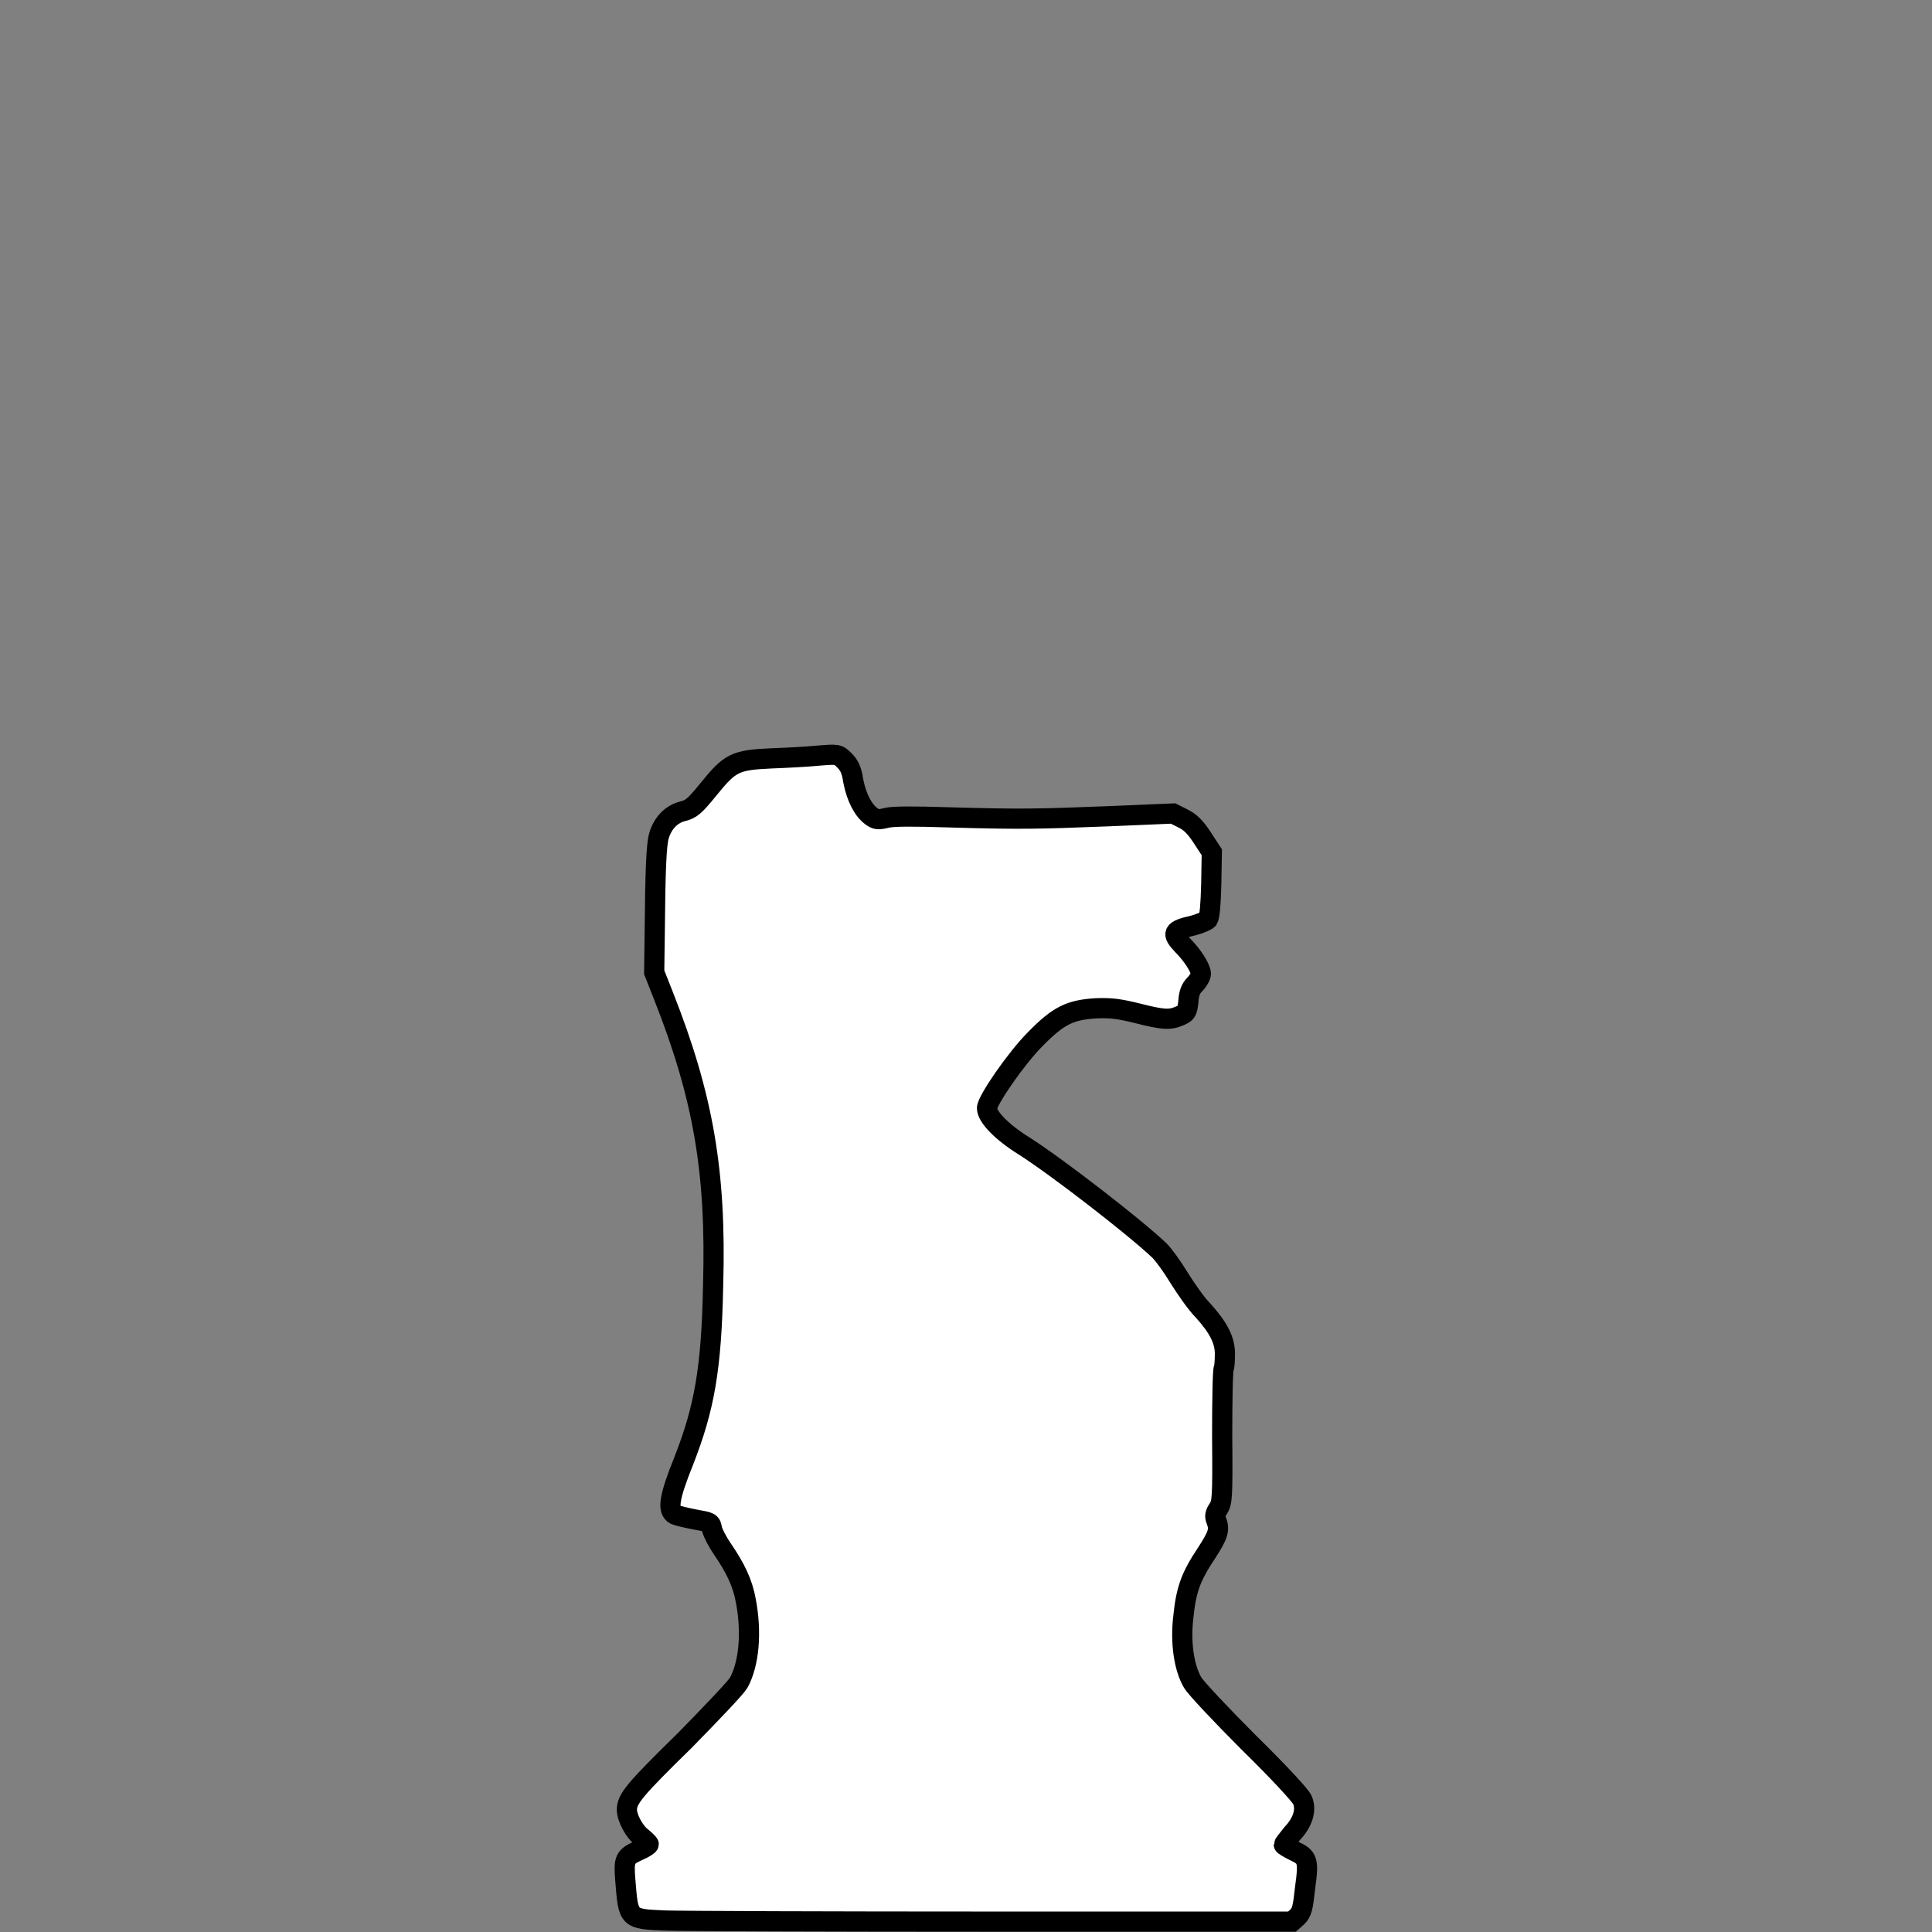
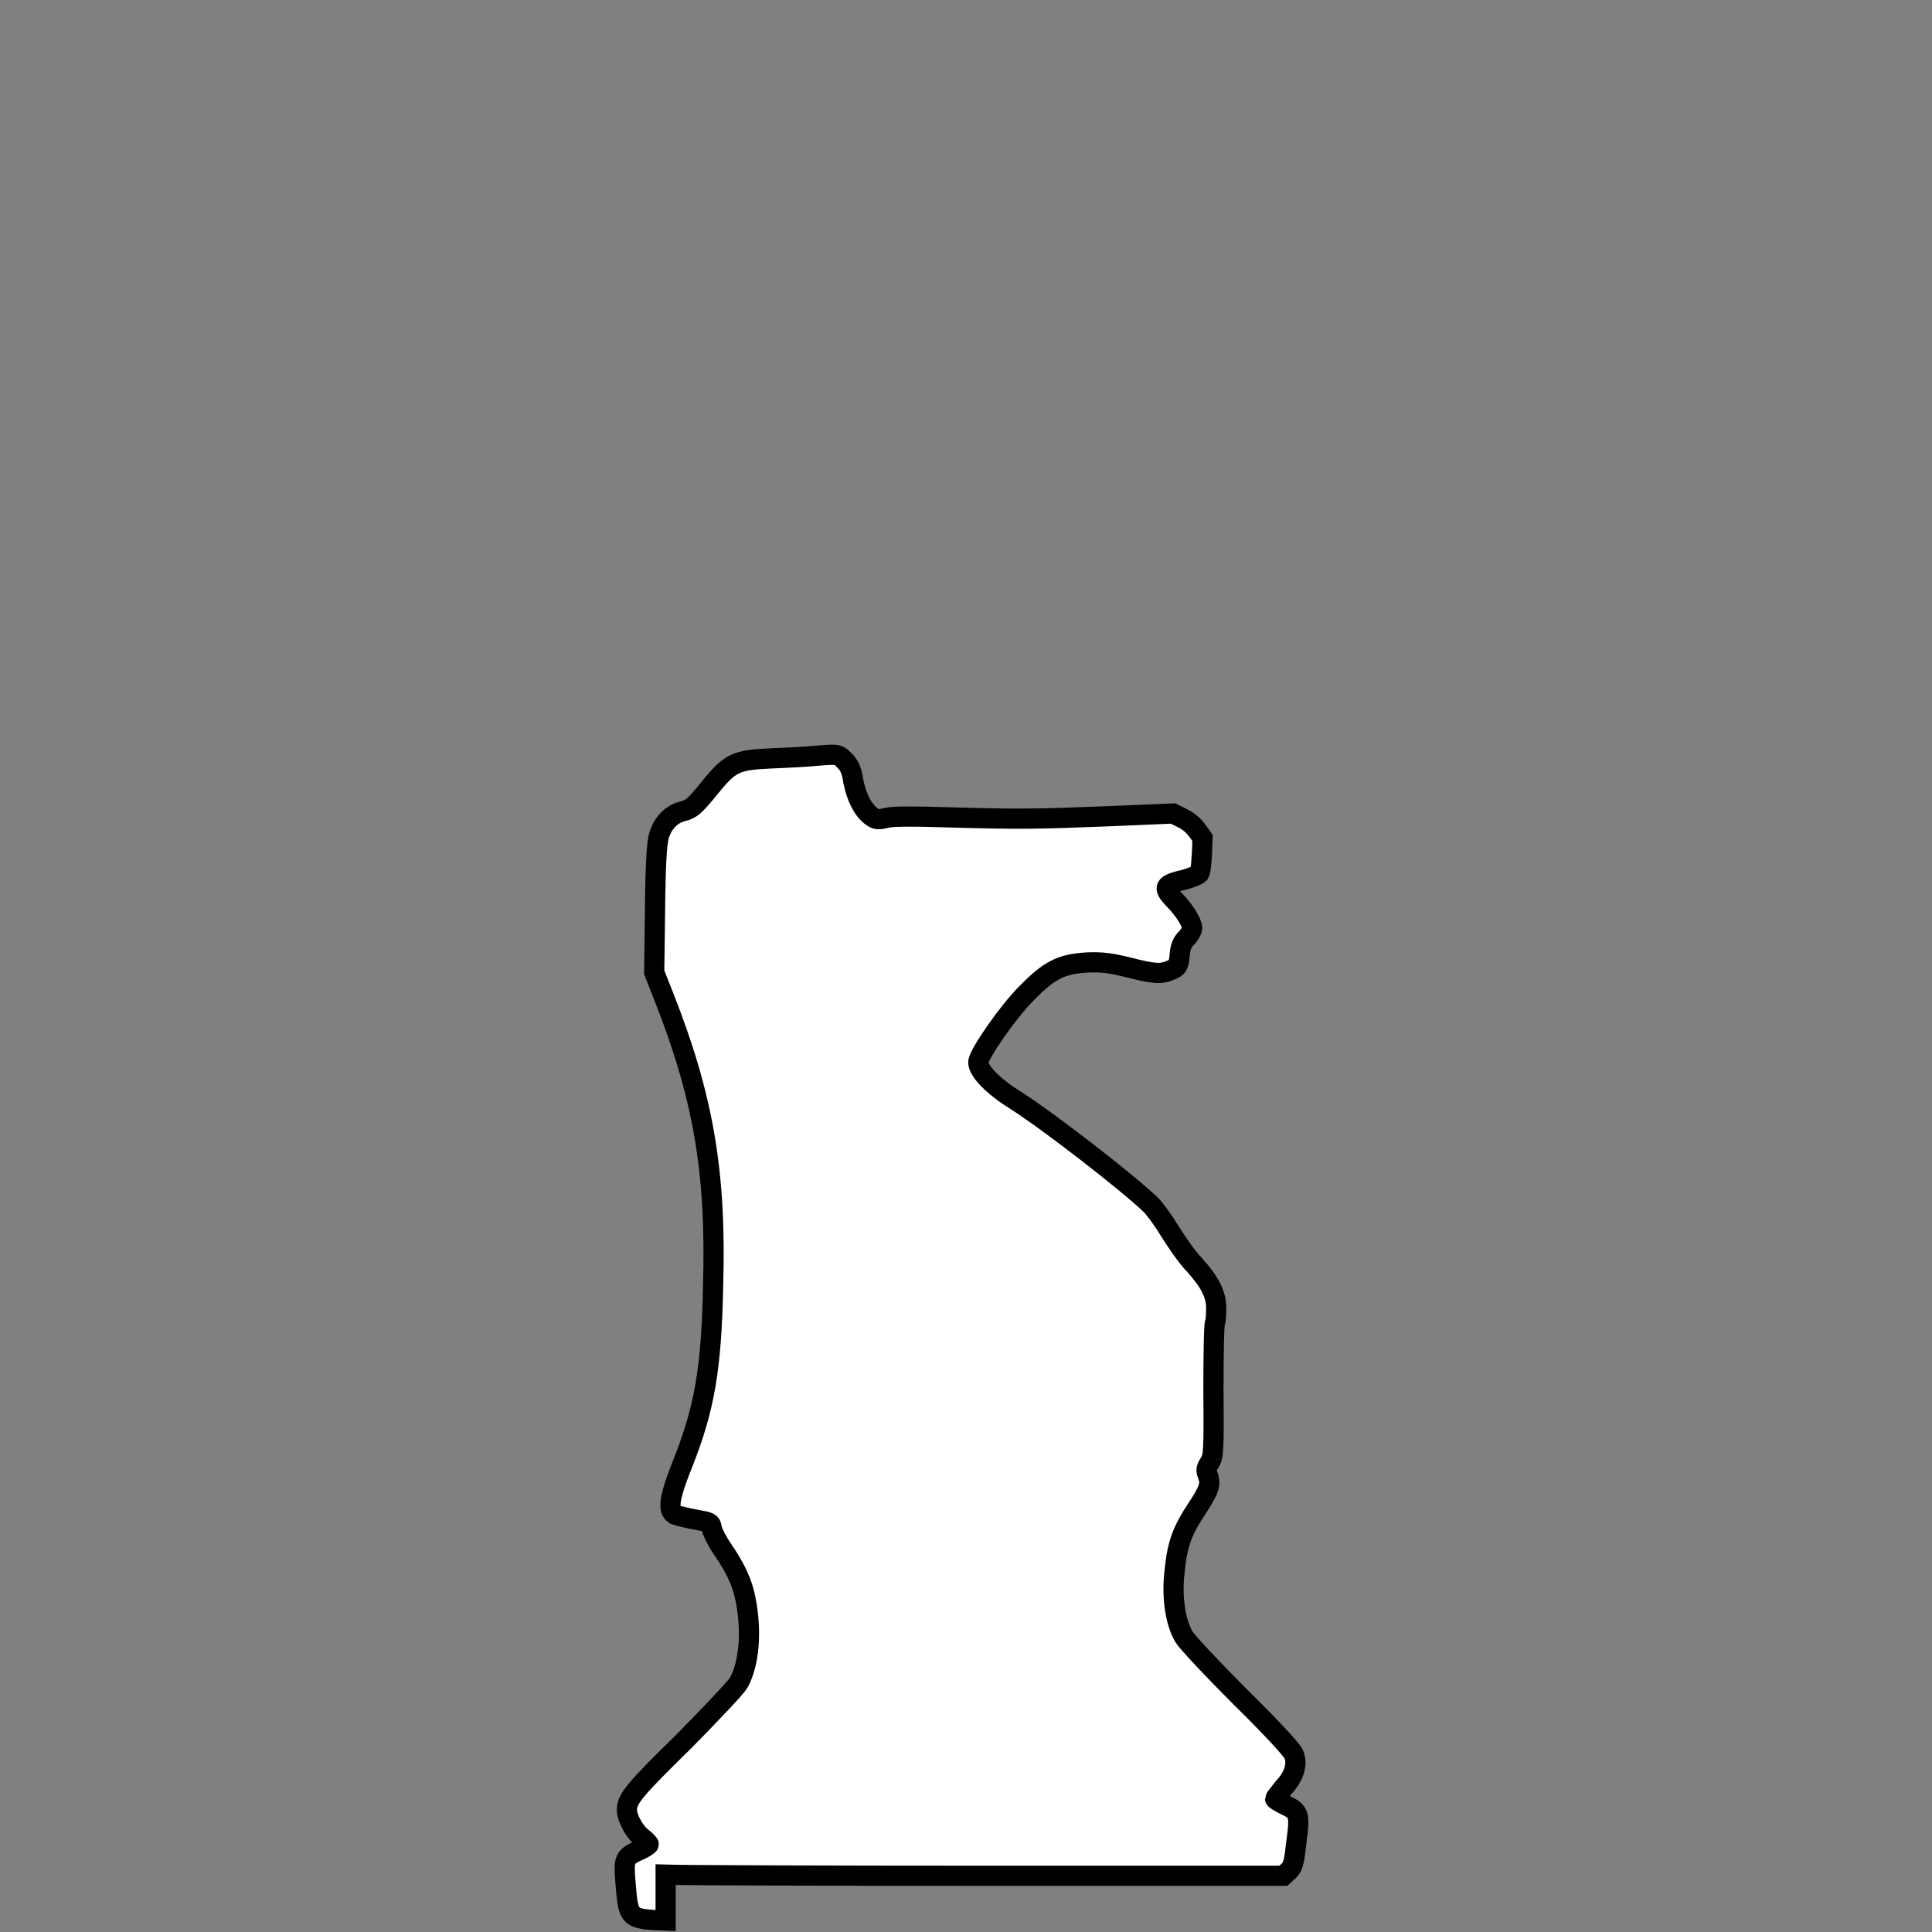
<svg xmlns="http://www.w3.org/2000/svg" height="500" width="500" viewBox="0 0 500 500">
  <rect x="0" y="0" width="500" height="500" fill="#808080" stroke="none" />
  <defs>
    <linearGradient id="l">
      <stop offset="0" stop-color="#fff" />
      <stop offset="1" stop-color="#fff" stop-opacity="0" />
    </linearGradient>
    <linearGradient id="r">
      <stop offset="0" stop-color="#50e1e5" />
      <stop offset=".165" stop-color="#5c839a" />
      <stop offset=".823" stop-color="#292836" />
      <stop offset="1" stop-color="#321916" />
    </linearGradient>
    <linearGradient id="p">
      <stop offset="0" stop-color="#fff" />
      <stop offset="1" stop-color="#fff" stop-opacity="0" />
    </linearGradient>
    <linearGradient id="j">
      <stop offset="0" />
      <stop offset="1" stop-opacity="0" />
    </linearGradient>
    <linearGradient id="m">
      <stop offset="0" stop-color="#0cf" />
      <stop offset="1" stop-color="#04a" />
    </linearGradient>
    <linearGradient id="o">
      <stop offset="0" stop-color="navy" stop-opacity="0" />
      <stop offset="1" stop-color="#0cf" />
    </linearGradient>
    <linearGradient id="i">
      <stop offset="0" stop-color="#fff" />
      <stop offset="1" stop-color="#fff" stop-opacity="0" />
    </linearGradient>
    <linearGradient id="h">
      <stop offset="0" stop-color="red" />
      <stop offset="1" stop-color="maroon" />
    </linearGradient>
    <linearGradient id="k">
      <stop offset="0" stop-color="#b3b3b3" />
      <stop offset="1" stop-color="#fff" stop-opacity="0" />
    </linearGradient>
    <linearGradient id="n">
      <stop offset="0" stop-color="red" />
      <stop offset="1" stop-color="#ff0" stop-opacity="0" />
    </linearGradient>
    <linearGradient id="q">
      <stop offset="0" stop-color="#fff" />
      <stop offset="1" stop-color="#fff" stop-opacity="0" />
    </linearGradient>
    <linearGradient id="f">
      <stop offset="0" stop-color="#666" />
      <stop offset="1" stop-color="#e6e6e6" />
    </linearGradient>
    <linearGradient id="e">
      <stop offset="0" stop-color="#fff" />
      <stop offset="1" stop-color="#fff" stop-opacity="0" />
    </linearGradient>
    <linearGradient id="a">
      <stop offset="0" stop-color="#fff" />
      <stop offset="1" stop-color="#fff" stop-opacity="0" />
    </linearGradient>
    <linearGradient id="b">
      <stop offset="0" stop-color="#fff" />
      <stop offset="1" stop-color="#fff" stop-opacity="0" />
    </linearGradient>
    <linearGradient id="c">
      <stop offset="0" stop-color="#fff" />
      <stop offset="1" stop-color="#fff" stop-opacity="0" />
    </linearGradient>
    <linearGradient id="d">
      <stop offset="0" stop-color="#fff" />
      <stop offset="1" stop-color="#fff" stop-opacity="0" />
    </linearGradient>
    <linearGradient id="g">
      <stop offset="0" stop-color="#fff" />
      <stop offset="1" stop-color="#fff" stop-opacity="0" />
    </linearGradient>
  </defs>
-   <path d="M172.268 497.035c-9.884-.424-9.602-.283-10.45-10.59-.423-5.366-.14-5.931 3.672-7.625 1.27-.565 2.4-1.271 2.4-1.554 0-.14-.847-.988-1.694-1.694-1.977-1.412-3.954-5.083-3.954-7.202 0-2.824 1.977-5.224 14.968-17.932 7.06-7.202 13.132-13.556 13.979-14.968 2.683-4.942 3.389-12.99 1.836-21.18-.848-4.66-2.683-8.472-6.072-13.415-1.271-1.835-2.4-4.094-2.683-5.083-.282-1.836-.424-1.836-4.377-2.542-2.26-.423-4.519-.988-5.225-1.27-1.977-1.13-1.553-4.378 2.26-13.838 5.365-13.697 7.2-23.864 7.624-45.468.848-29.37-2.541-48.856-12.85-74.978l-2.4-6.072.142-10.45c.14-16.238.423-22.733 1.13-24.992.988-3.248 3.247-5.507 6.071-6.213 2.26-.565 3.106-1.27 6.778-5.79 5.507-6.777 6.778-7.483 16.097-7.907 3.812-.141 9.32-.423 12.143-.706 5.225-.423 5.225-.423 6.92 1.271 1.27 1.27 1.835 2.542 2.259 5.366.847 4.236 2.541 7.484 4.66 9.037 1.129.847 1.694.988 3.953.423 1.694-.423 6.919-.423 15.815-.14 19.345.564 23.44.423 41.655-.283l16.662-.706 2.541 1.27c1.977.989 3.248 2.26 5.084 5.084l2.4 3.671-.141 8.19c-.141 5.648-.424 8.472-.847 9.178-.424.424-2.118 1.13-3.672 1.553-5.507 1.271-5.93 1.977-2.824 5.225 2.542 2.541 4.66 5.93 4.66 7.342 0 .565-.706 1.836-1.553 2.683-1.13 1.13-1.554 2.4-1.695 4.519-.282 2.683-.565 2.965-2.259 3.671-2.542 1.13-4.377.989-11.014-.706-4.66-1.13-6.636-1.412-10.59-1.27-6.778.423-9.743 1.835-15.815 8.048-4.8 4.8-12.426 15.815-12.426 17.791 0 2.26 3.813 6.213 9.743 9.885 8.614 5.506 28.665 21.039 34.877 26.97 1.13 1.129 3.39 4.235 5.084 7.06 1.694 2.682 4.377 6.636 6.213 8.472 3.953 4.377 5.79 7.766 5.648 11.578 0 1.554-.141 3.107-.283 3.39-.282.282-.423 8.19-.423 17.65.141 15.956 0 17.085-.989 18.638-.847 1.271-.988 1.977-.564 2.966.988 2.541.564 3.812-2.542 8.613-3.954 5.93-5.225 9.32-5.93 16.238-.848 6.778.14 13.415 2.4 17.227.847 1.412 7.342 8.331 14.544 15.533 7.342 7.2 13.414 13.696 13.838 14.826 1.13 2.541.14 5.79-2.683 8.754-1.13 1.412-2.118 2.683-2.118 2.825 0 .14 1.13.847 2.541 1.553 3.672 1.694 3.954 2.4 2.966 9.601-.565 5.225-.848 6.355-1.977 7.484l-1.412 1.271H257.13c-42.361 0-80.627-.141-84.863-.282z" fill="#fff" stroke="#000" stroke-width="5.225" />
+   <path d="M172.268 497.035c-9.884-.424-9.602-.283-10.45-10.59-.423-5.366-.14-5.931 3.672-7.625 1.27-.565 2.4-1.271 2.4-1.554 0-.14-.847-.988-1.694-1.694-1.977-1.412-3.954-5.083-3.954-7.202 0-2.824 1.977-5.224 14.968-17.932 7.06-7.202 13.132-13.556 13.979-14.968 2.683-4.942 3.389-12.99 1.836-21.18-.848-4.66-2.683-8.472-6.072-13.415-1.271-1.835-2.4-4.094-2.683-5.083-.282-1.836-.424-1.836-4.377-2.542-2.26-.423-4.519-.988-5.225-1.27-1.977-1.13-1.553-4.378 2.26-13.838 5.365-13.697 7.2-23.864 7.624-45.468.848-29.37-2.541-48.856-12.85-74.978l-2.4-6.072.142-10.45c.14-16.238.423-22.733 1.13-24.992.988-3.248 3.247-5.507 6.071-6.213 2.26-.565 3.106-1.27 6.778-5.79 5.507-6.777 6.778-7.483 16.097-7.907 3.812-.141 9.32-.423 12.143-.706 5.225-.423 5.225-.423 6.92 1.271 1.27 1.27 1.835 2.542 2.259 5.366.847 4.236 2.541 7.484 4.66 9.037 1.129.847 1.694.988 3.953.423 1.694-.423 6.919-.423 15.815-.14 19.345.564 23.44.423 41.655-.283l16.662-.706 2.541 1.27c1.977.989 3.248 2.26 5.084 5.084c-.141 5.648-.424 8.472-.847 9.178-.424.424-2.118 1.13-3.672 1.553-5.507 1.271-5.93 1.977-2.824 5.225 2.542 2.541 4.66 5.93 4.66 7.342 0 .565-.706 1.836-1.553 2.683-1.13 1.13-1.554 2.4-1.695 4.519-.282 2.683-.565 2.965-2.259 3.671-2.542 1.13-4.377.989-11.014-.706-4.66-1.13-6.636-1.412-10.59-1.27-6.778.423-9.743 1.835-15.815 8.048-4.8 4.8-12.426 15.815-12.426 17.791 0 2.26 3.813 6.213 9.743 9.885 8.614 5.506 28.665 21.039 34.877 26.97 1.13 1.129 3.39 4.235 5.084 7.06 1.694 2.682 4.377 6.636 6.213 8.472 3.953 4.377 5.79 7.766 5.648 11.578 0 1.554-.141 3.107-.283 3.39-.282.282-.423 8.19-.423 17.65.141 15.956 0 17.085-.989 18.638-.847 1.271-.988 1.977-.564 2.966.988 2.541.564 3.812-2.542 8.613-3.954 5.93-5.225 9.32-5.93 16.238-.848 6.778.14 13.415 2.4 17.227.847 1.412 7.342 8.331 14.544 15.533 7.342 7.2 13.414 13.696 13.838 14.826 1.13 2.541.14 5.79-2.683 8.754-1.13 1.412-2.118 2.683-2.118 2.825 0 .14 1.13.847 2.541 1.553 3.672 1.694 3.954 2.4 2.966 9.601-.565 5.225-.848 6.355-1.977 7.484l-1.412 1.271H257.13c-42.361 0-80.627-.141-84.863-.282z" fill="#fff" stroke="#000" stroke-width="5.225" />
</svg>